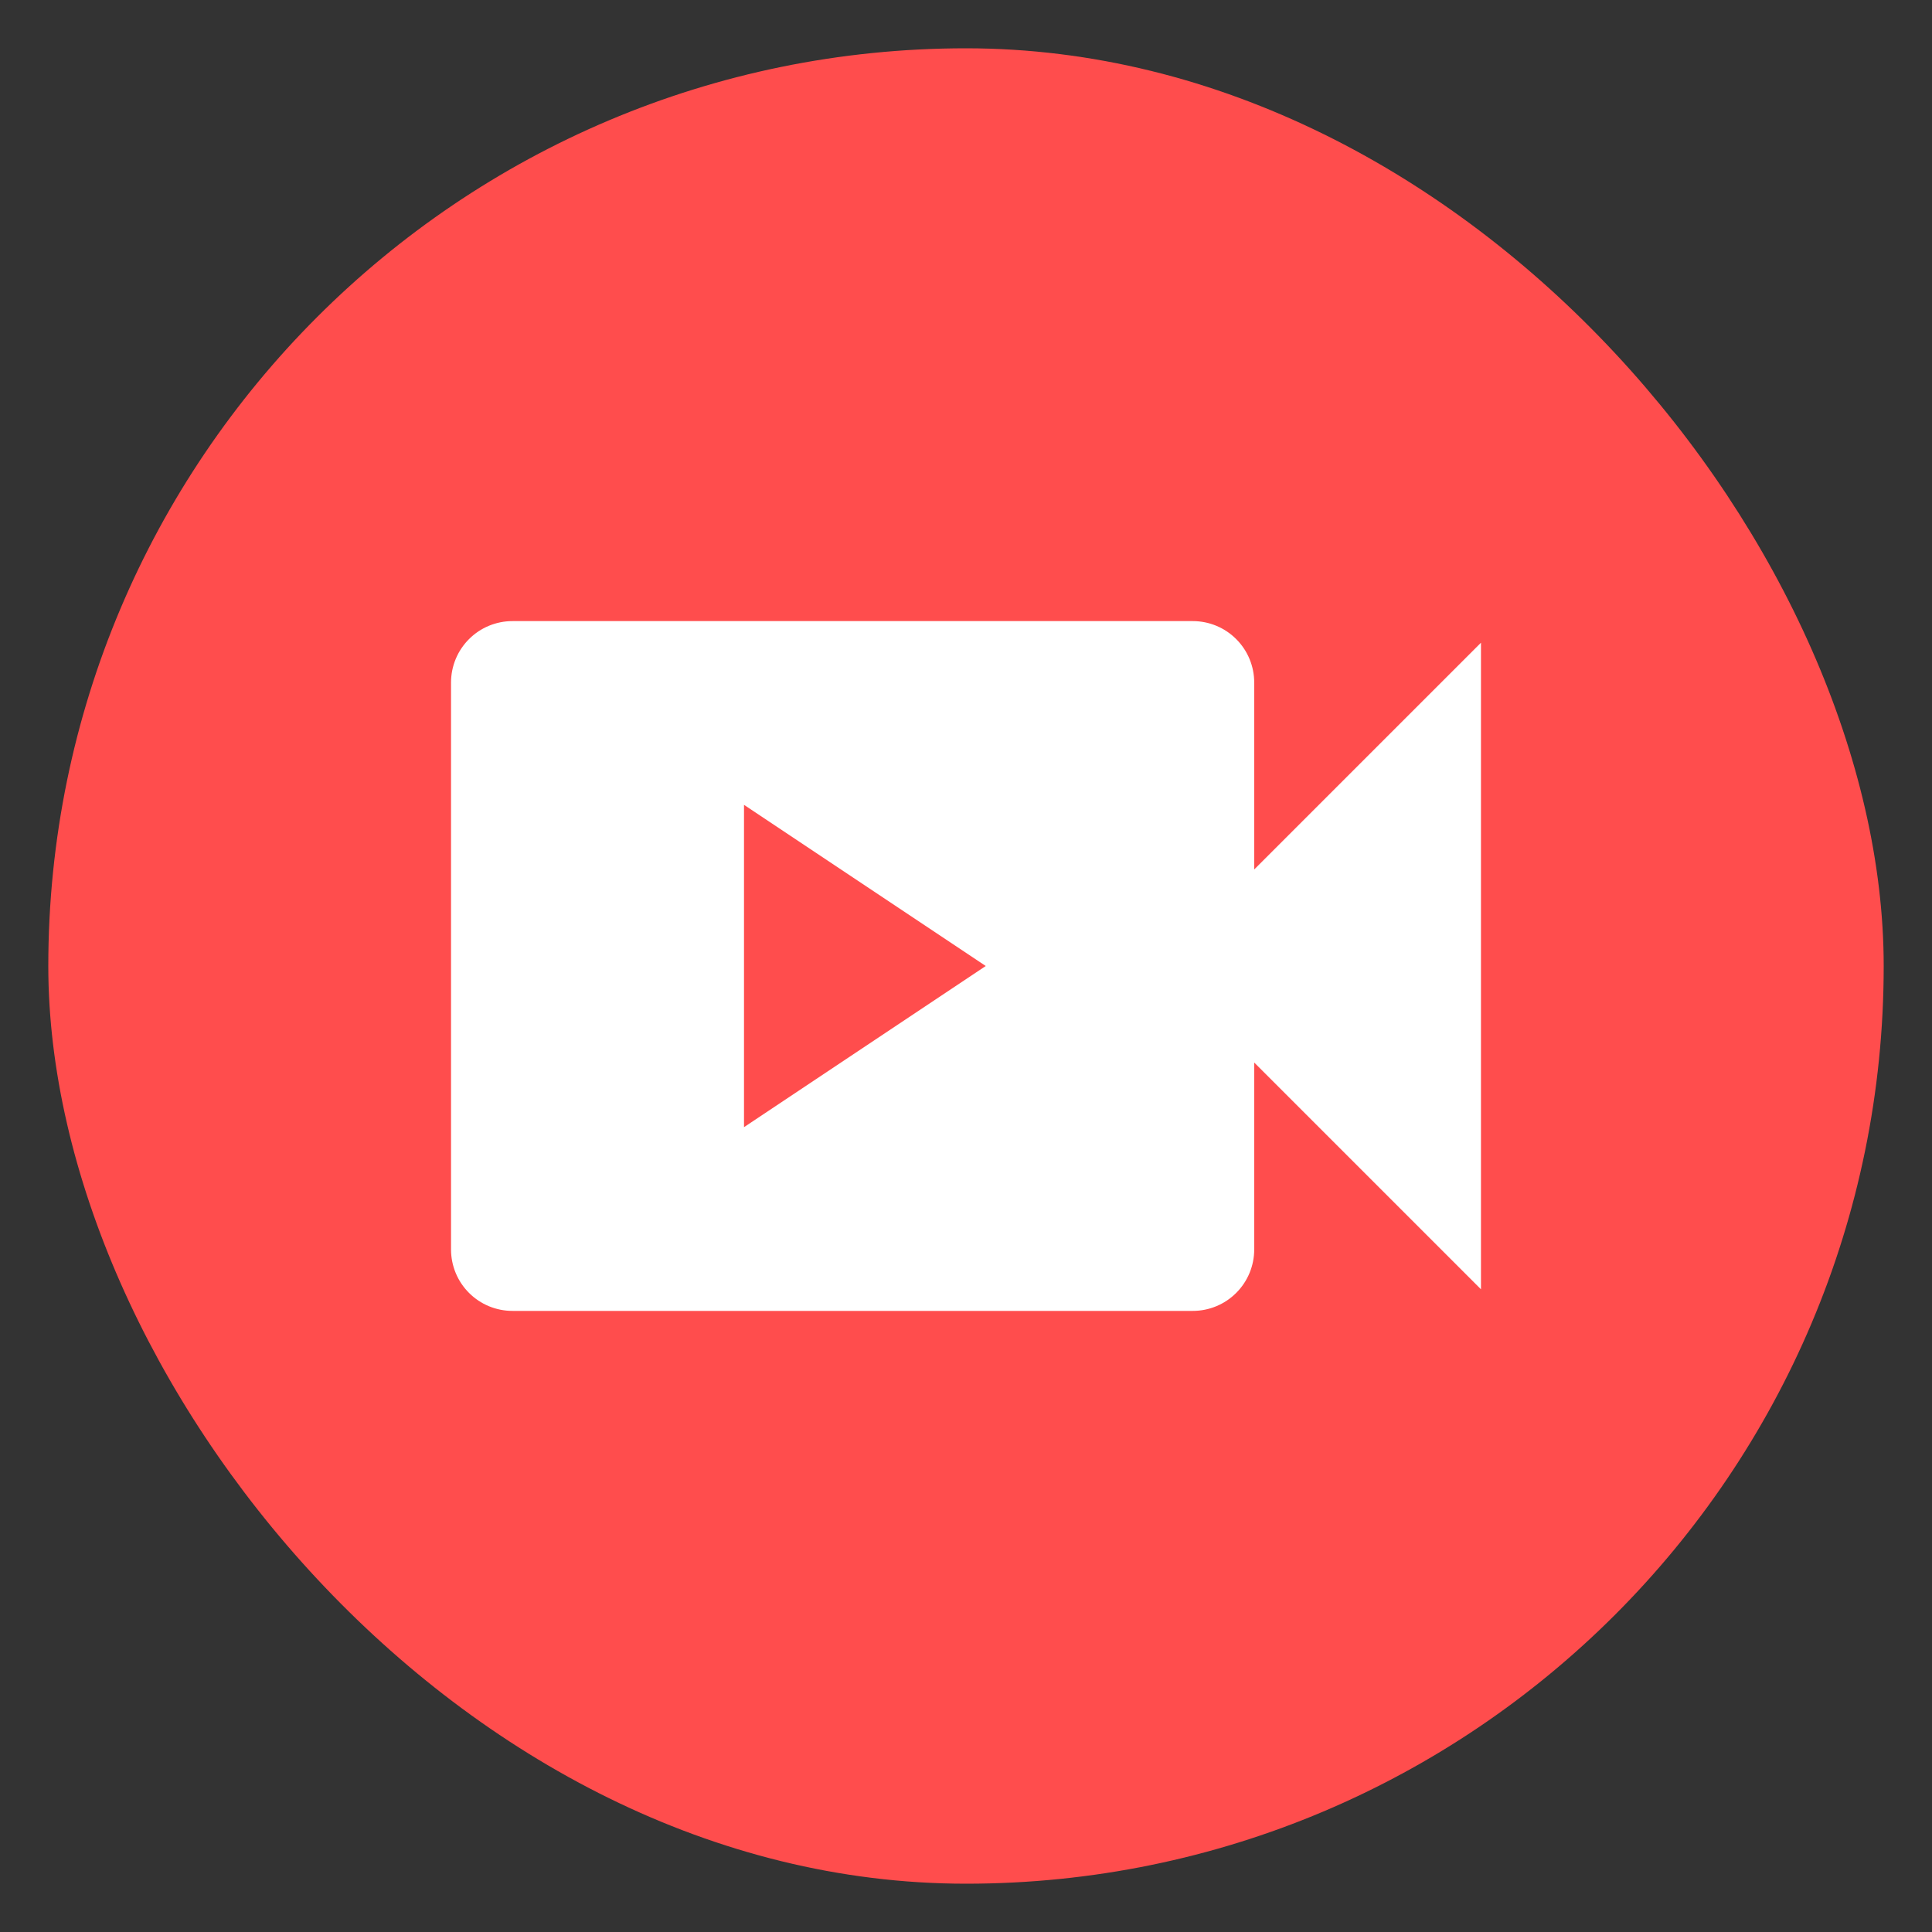
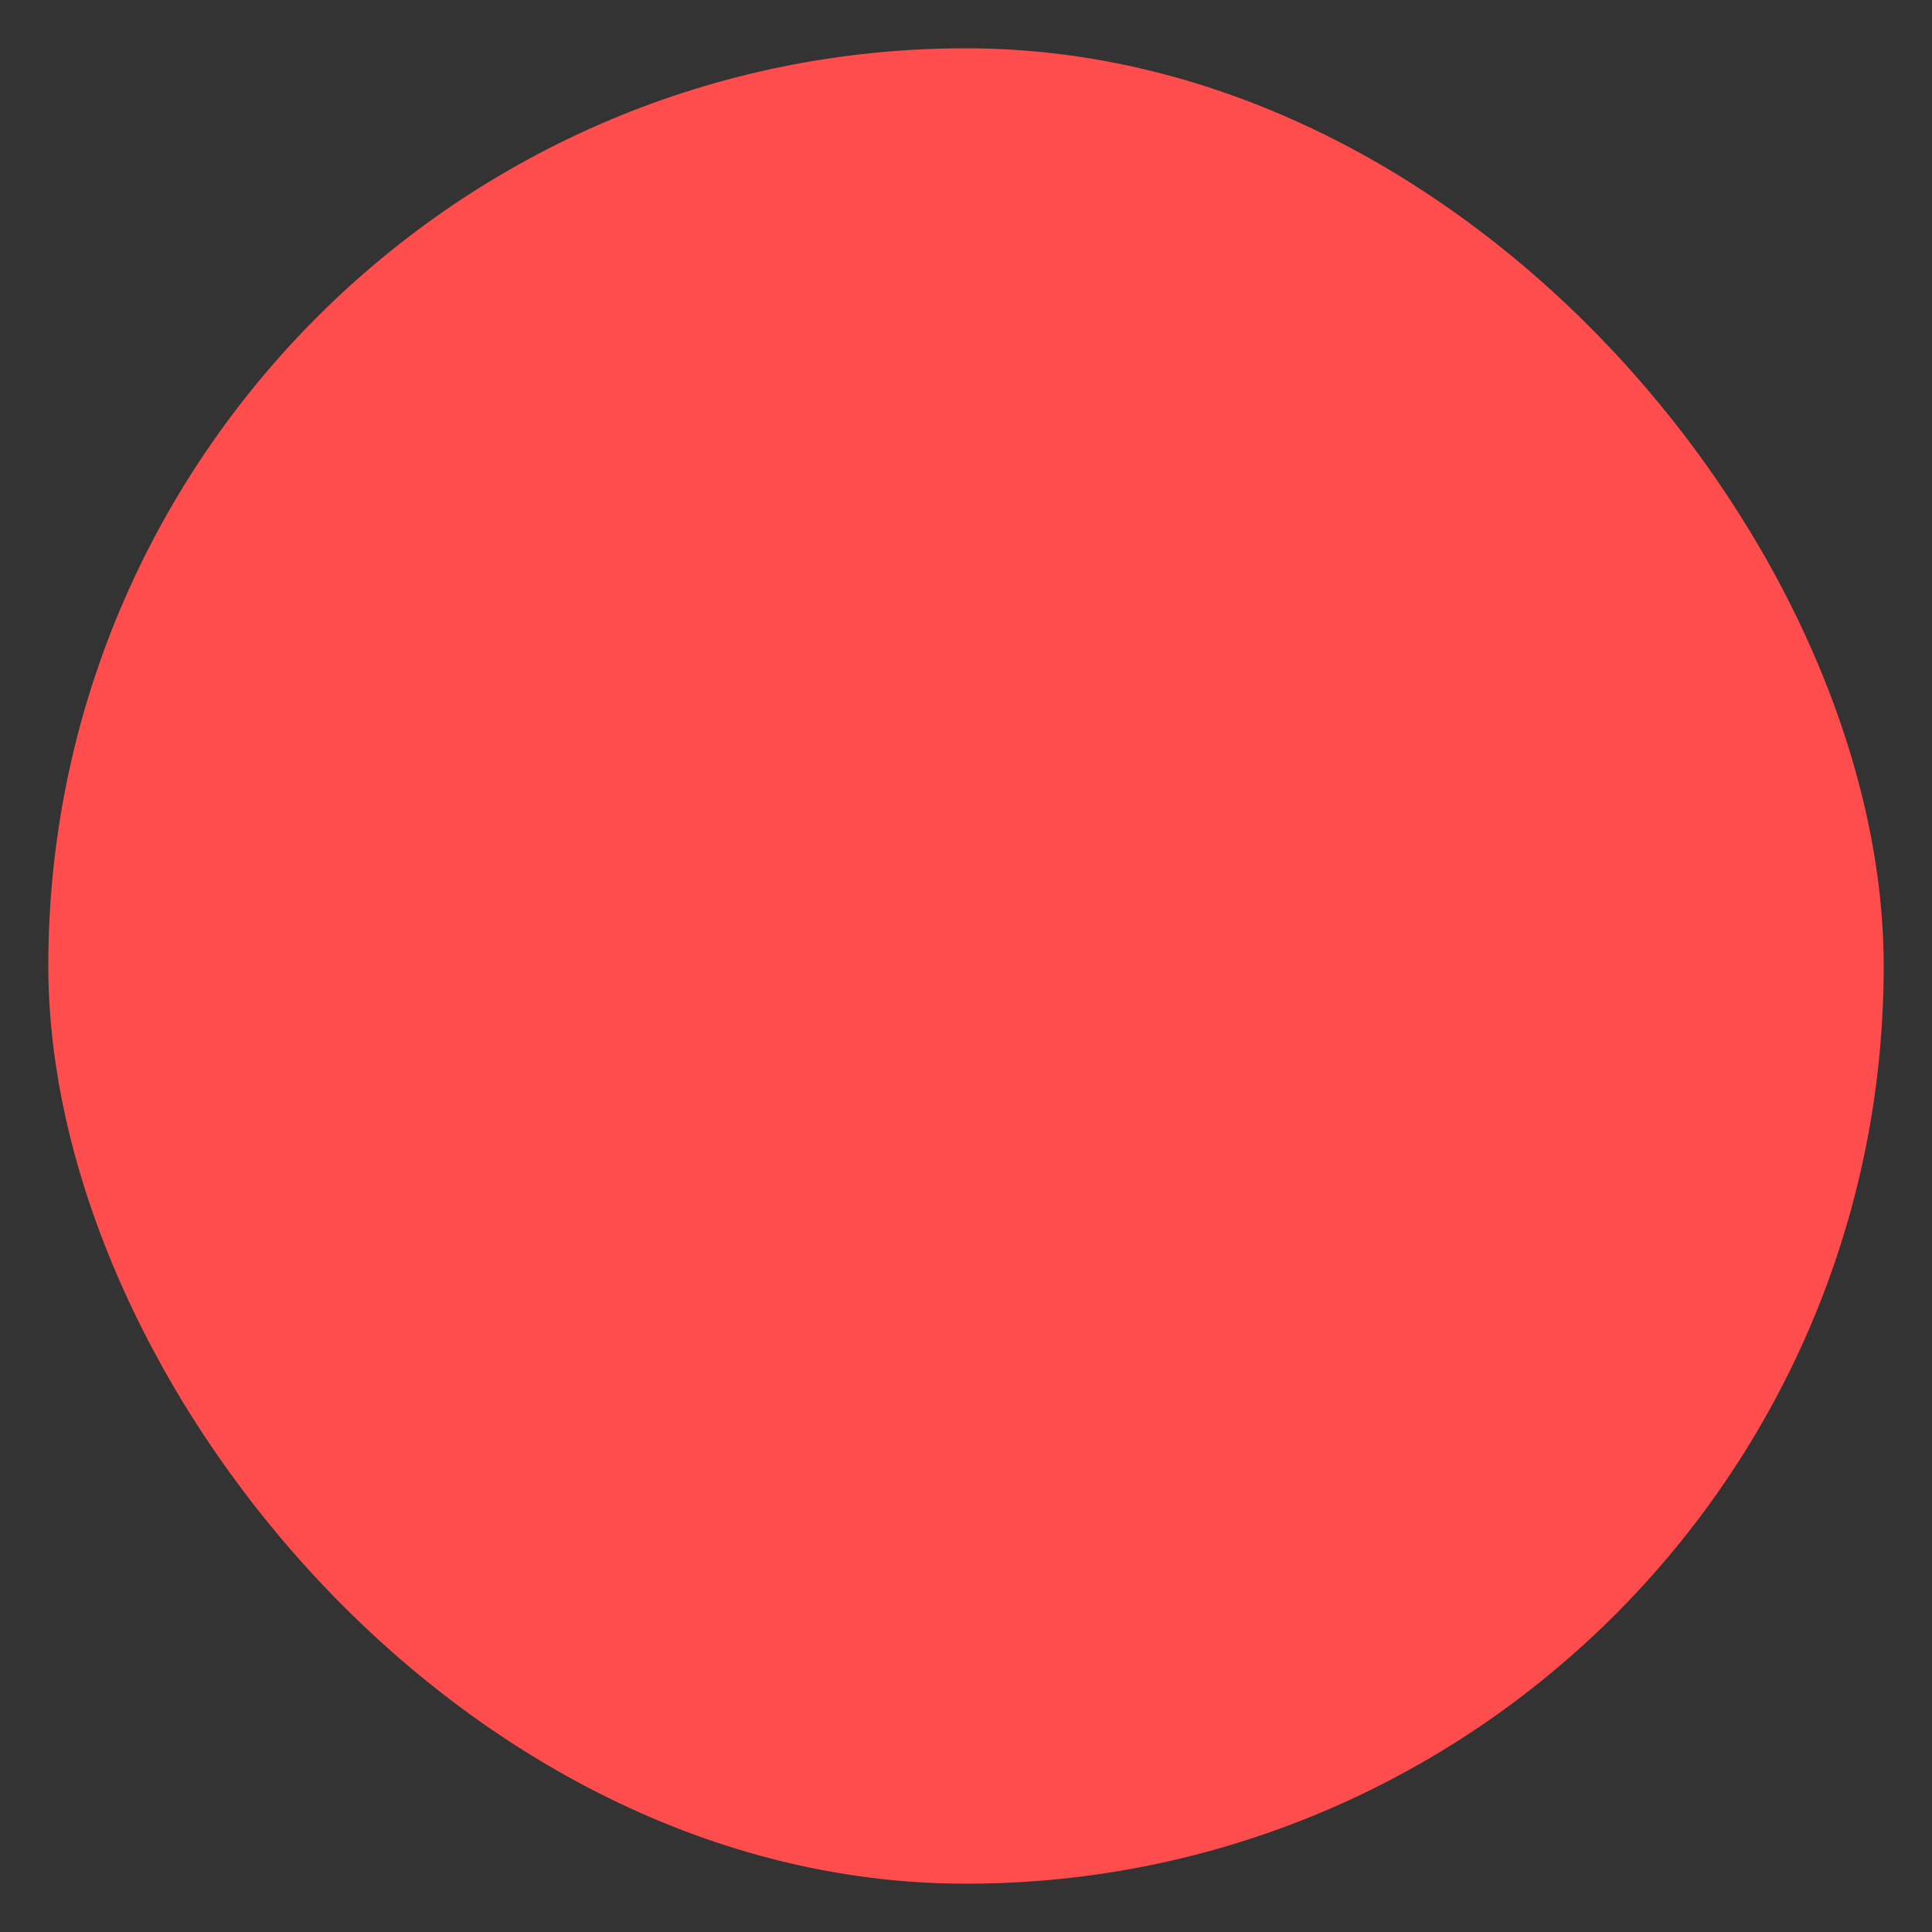
<svg xmlns="http://www.w3.org/2000/svg" fill="#ffffff" width="64px" height="64px" viewBox="-5.04 -5.04 34.08 34.08" stroke="#ffffff" transform="matrix(1, 0, 0, 1, 0, 0)" stroke-width="0.168">
  <rect x="-5.04" y="-5.04" width="34.08" height="34.08" fill="#333333" stroke="none" />
  <g id="SVGRepo_bgCarrier" stroke-width="0" transform="translate(0.6,0.6), scale(0.95)">
    <rect x="-5.04" y="-5.04" width="34.08" height="34.08" rx="17.04" fill="#ff4d4d" strokewidth="0" />
  </g>
  <g id="SVGRepo_tracerCarrier" stroke-linecap="round" stroke-linejoin="round" stroke="#CCCCCC" stroke-width="0.048" />
  <g id="SVGRepo_iconCarrier">
-     <path d="M17 10.5V7C17 6.735 16.895 6.48 16.707 6.293C16.52 6.105 16.265 6 16 6H4C3.735 6 3.48 6.105 3.293 6.293C3.105 6.48 3 6.735 3 7V17C3 17.265 3.105 17.52 3.293 17.707C3.48 17.895 3.735 18 4 18H16C16.265 18 16.52 17.895 16.707 17.707C16.895 17.52 17 17.265 17 17V13.5L21 17.5V6.5L17 10.5ZM8 15V9L12.5 12L8 15Z" />
-   </g>
+     </g>
</svg>